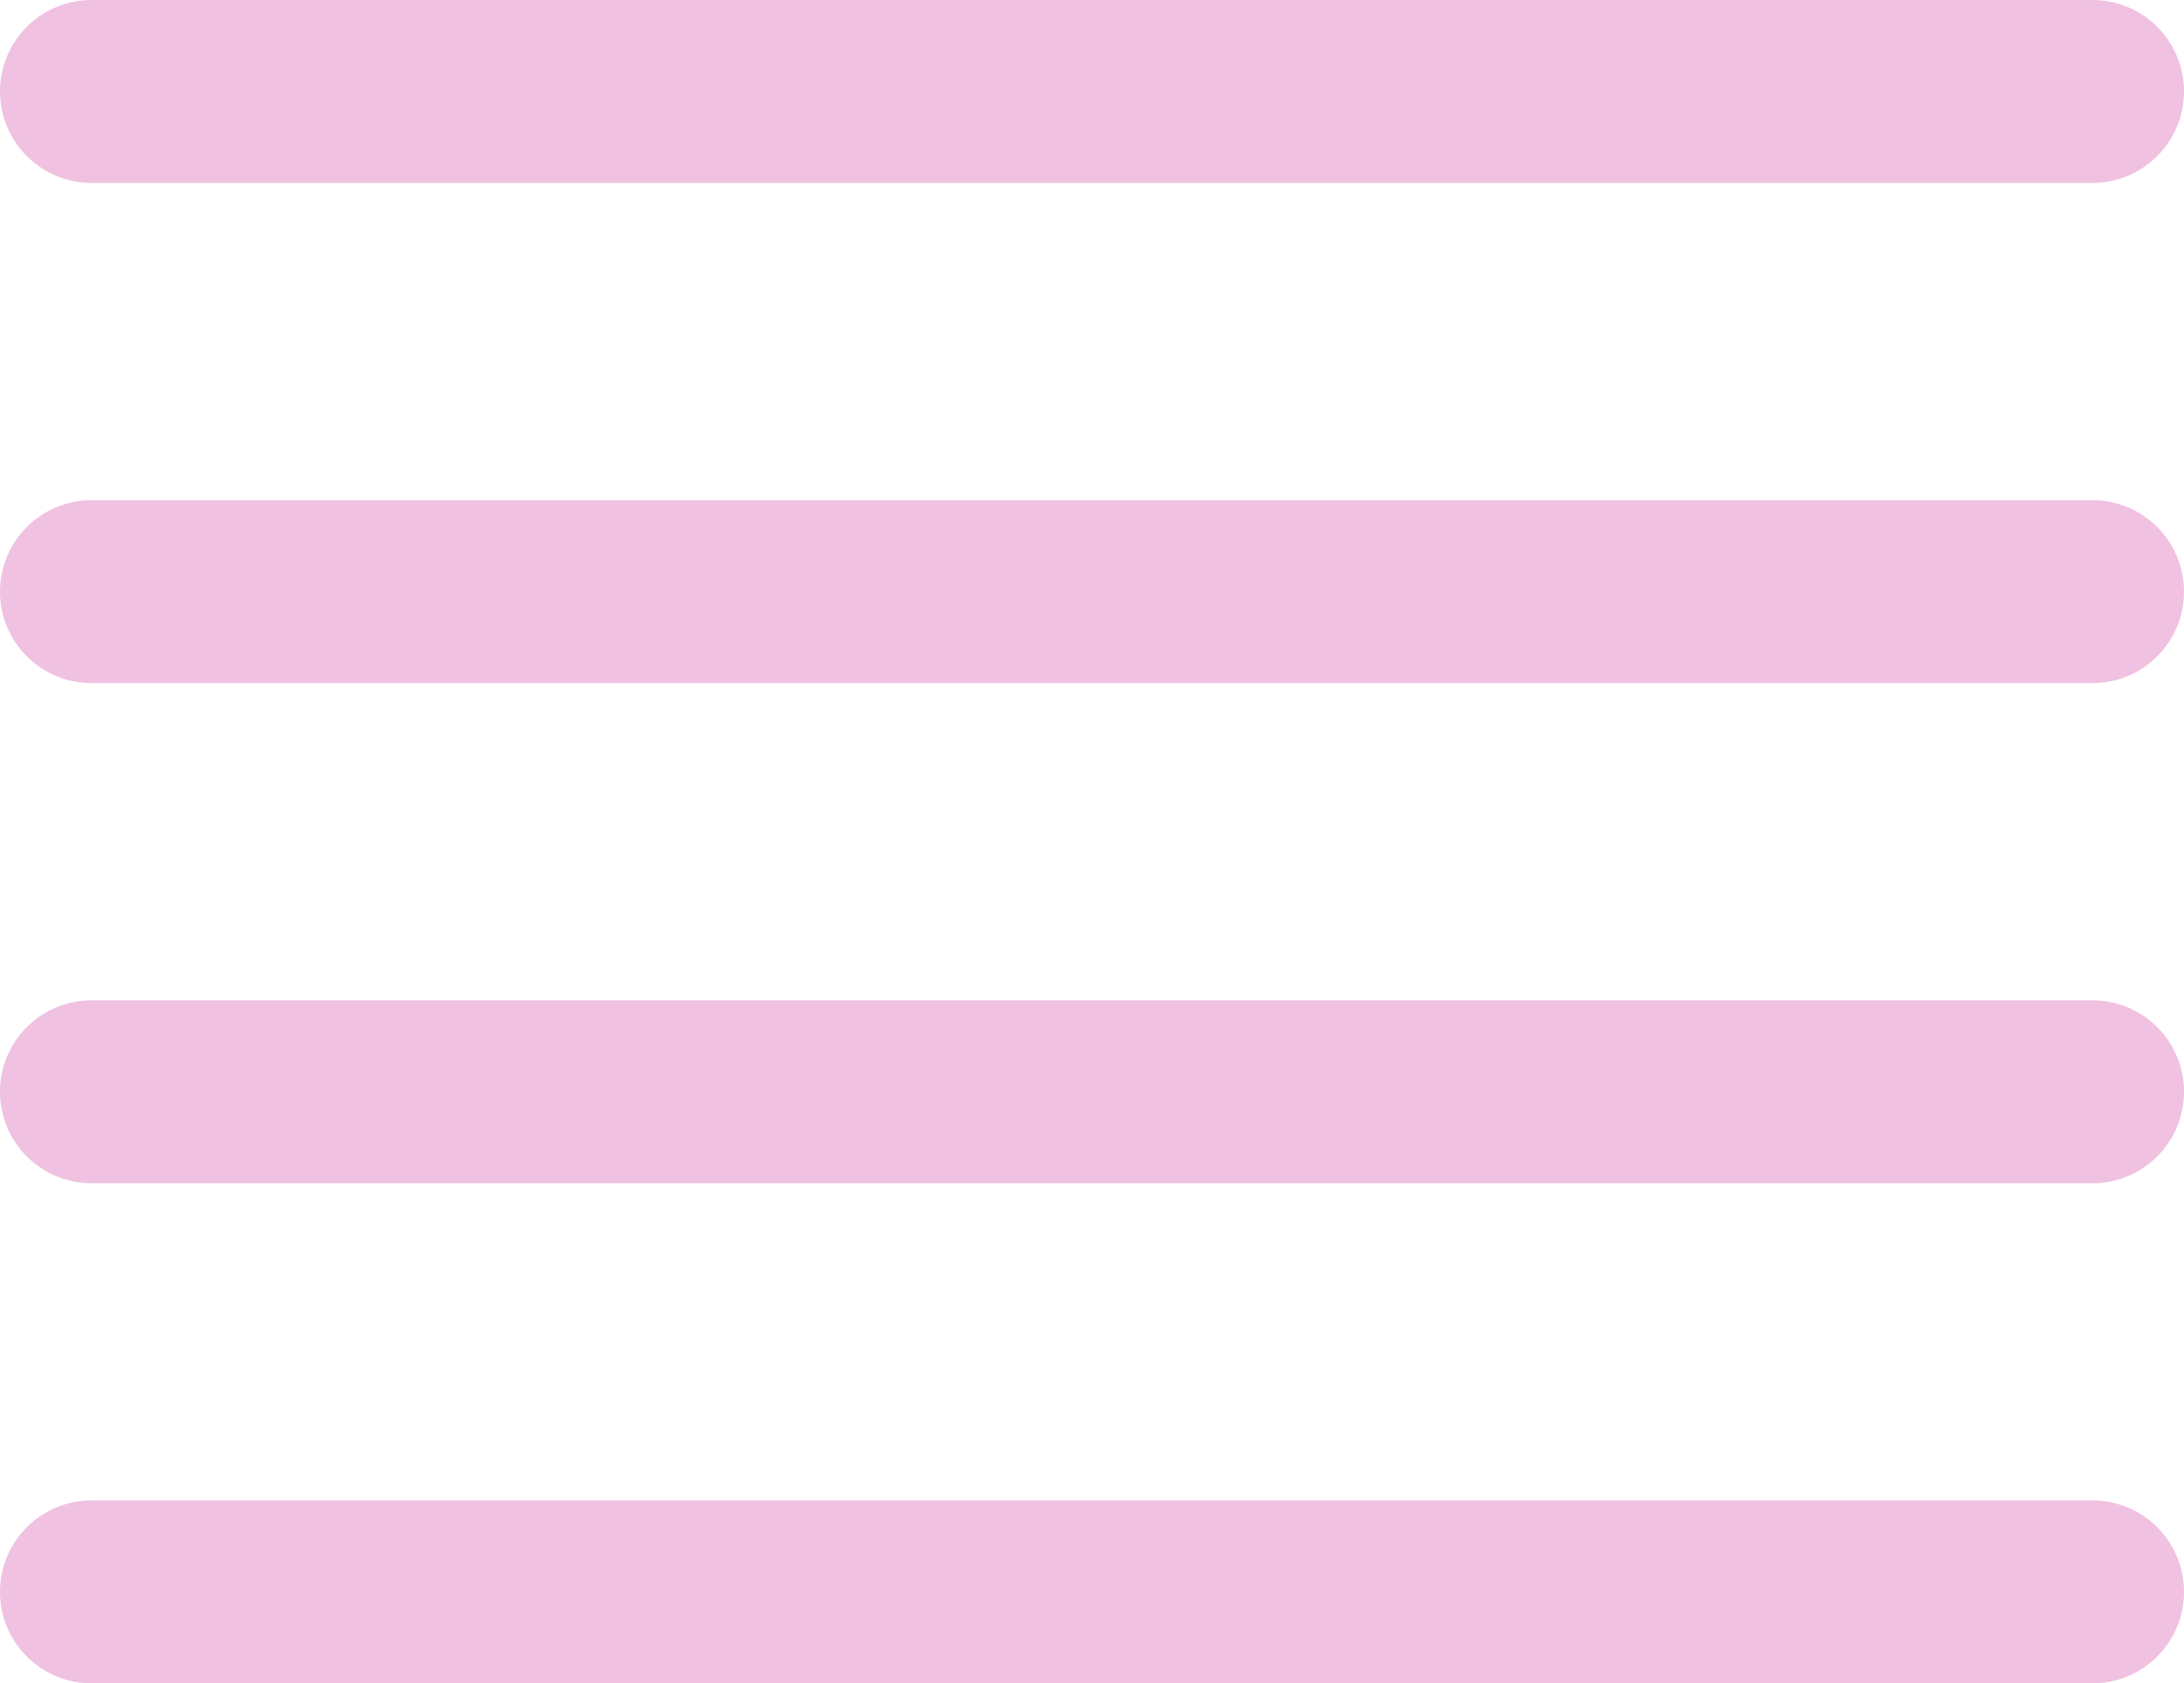
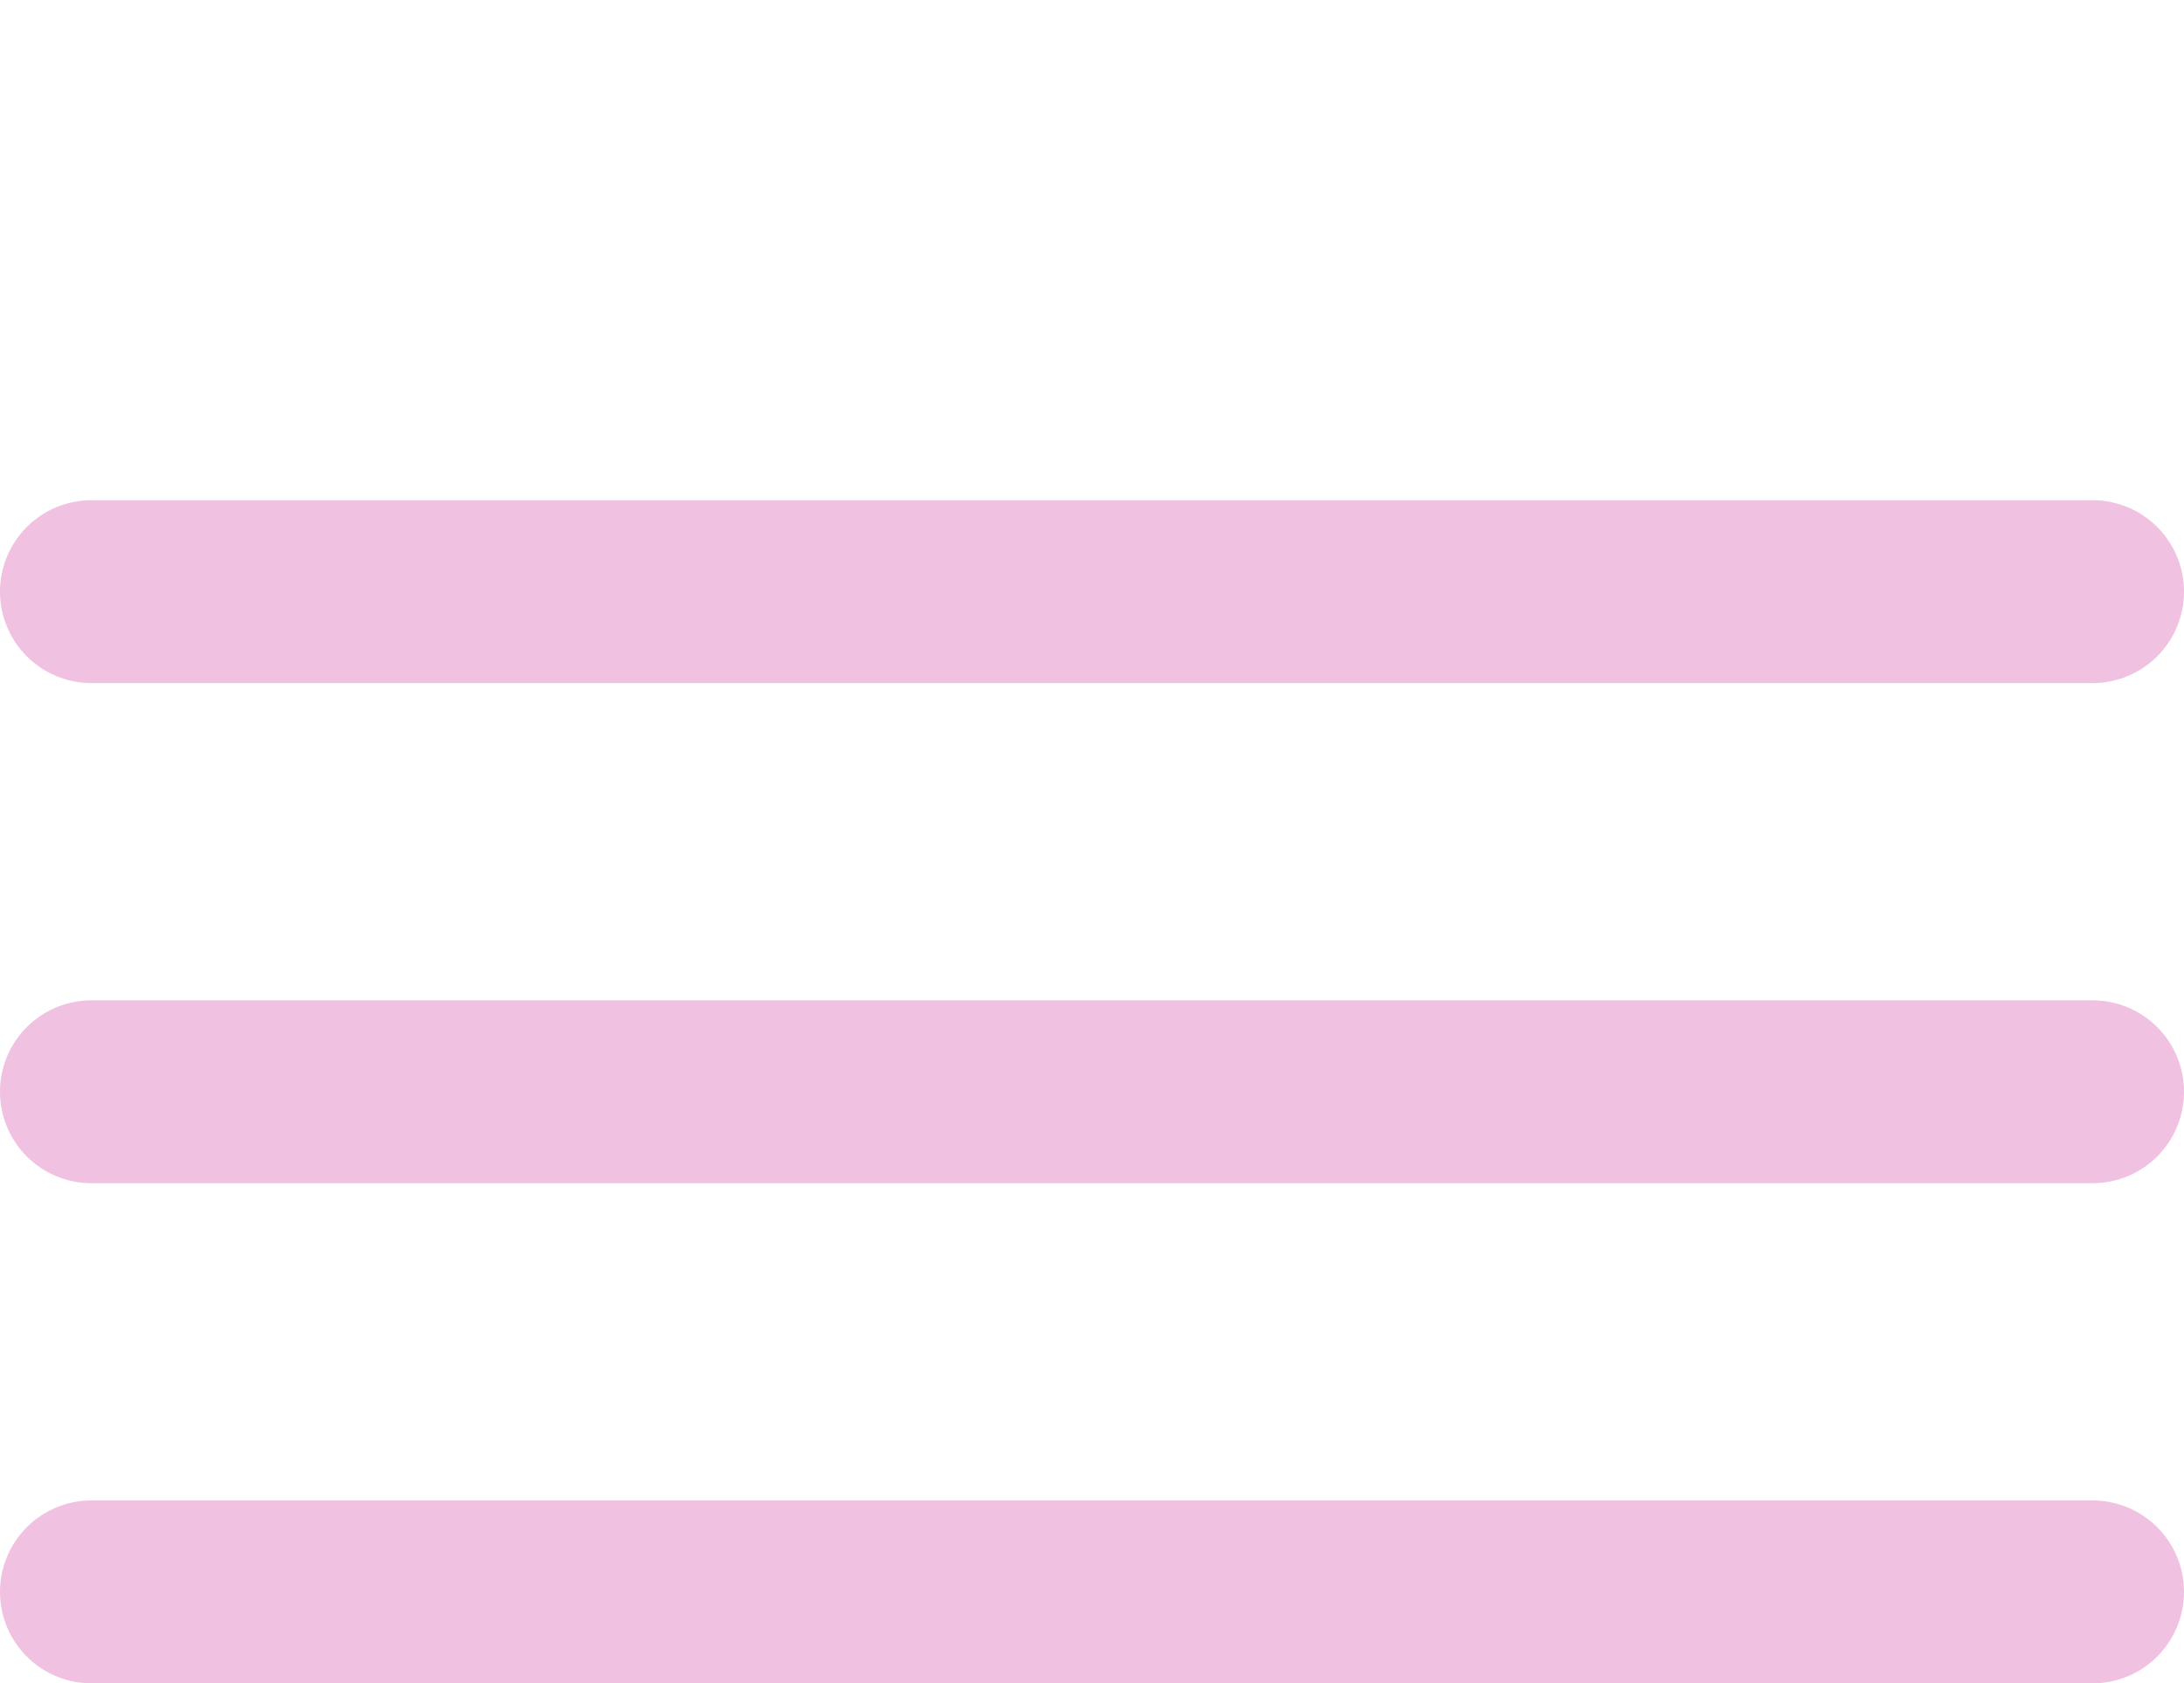
<svg xmlns="http://www.w3.org/2000/svg" width="23.877" height="18.408" viewBox="0 0 23.877 18.408">
  <g id="ReadMore_Icon" transform="translate(1 1)">
-     <path id="Vector" d="M25.877,22.408H4m21.877-5.469H4m21.877-5.469H4M25.877,6H4" transform="translate(-4 -6)" fill="none" stroke="#f0c1e1" stroke-linecap="round" stroke-linejoin="round" stroke-width="2" />
+     <path id="Vector" d="M25.877,22.408H4m21.877-5.469H4m21.877-5.469H4M25.877,6" transform="translate(-4 -6)" fill="none" stroke="#f0c1e1" stroke-linecap="round" stroke-linejoin="round" stroke-width="2" />
  </g>
</svg>